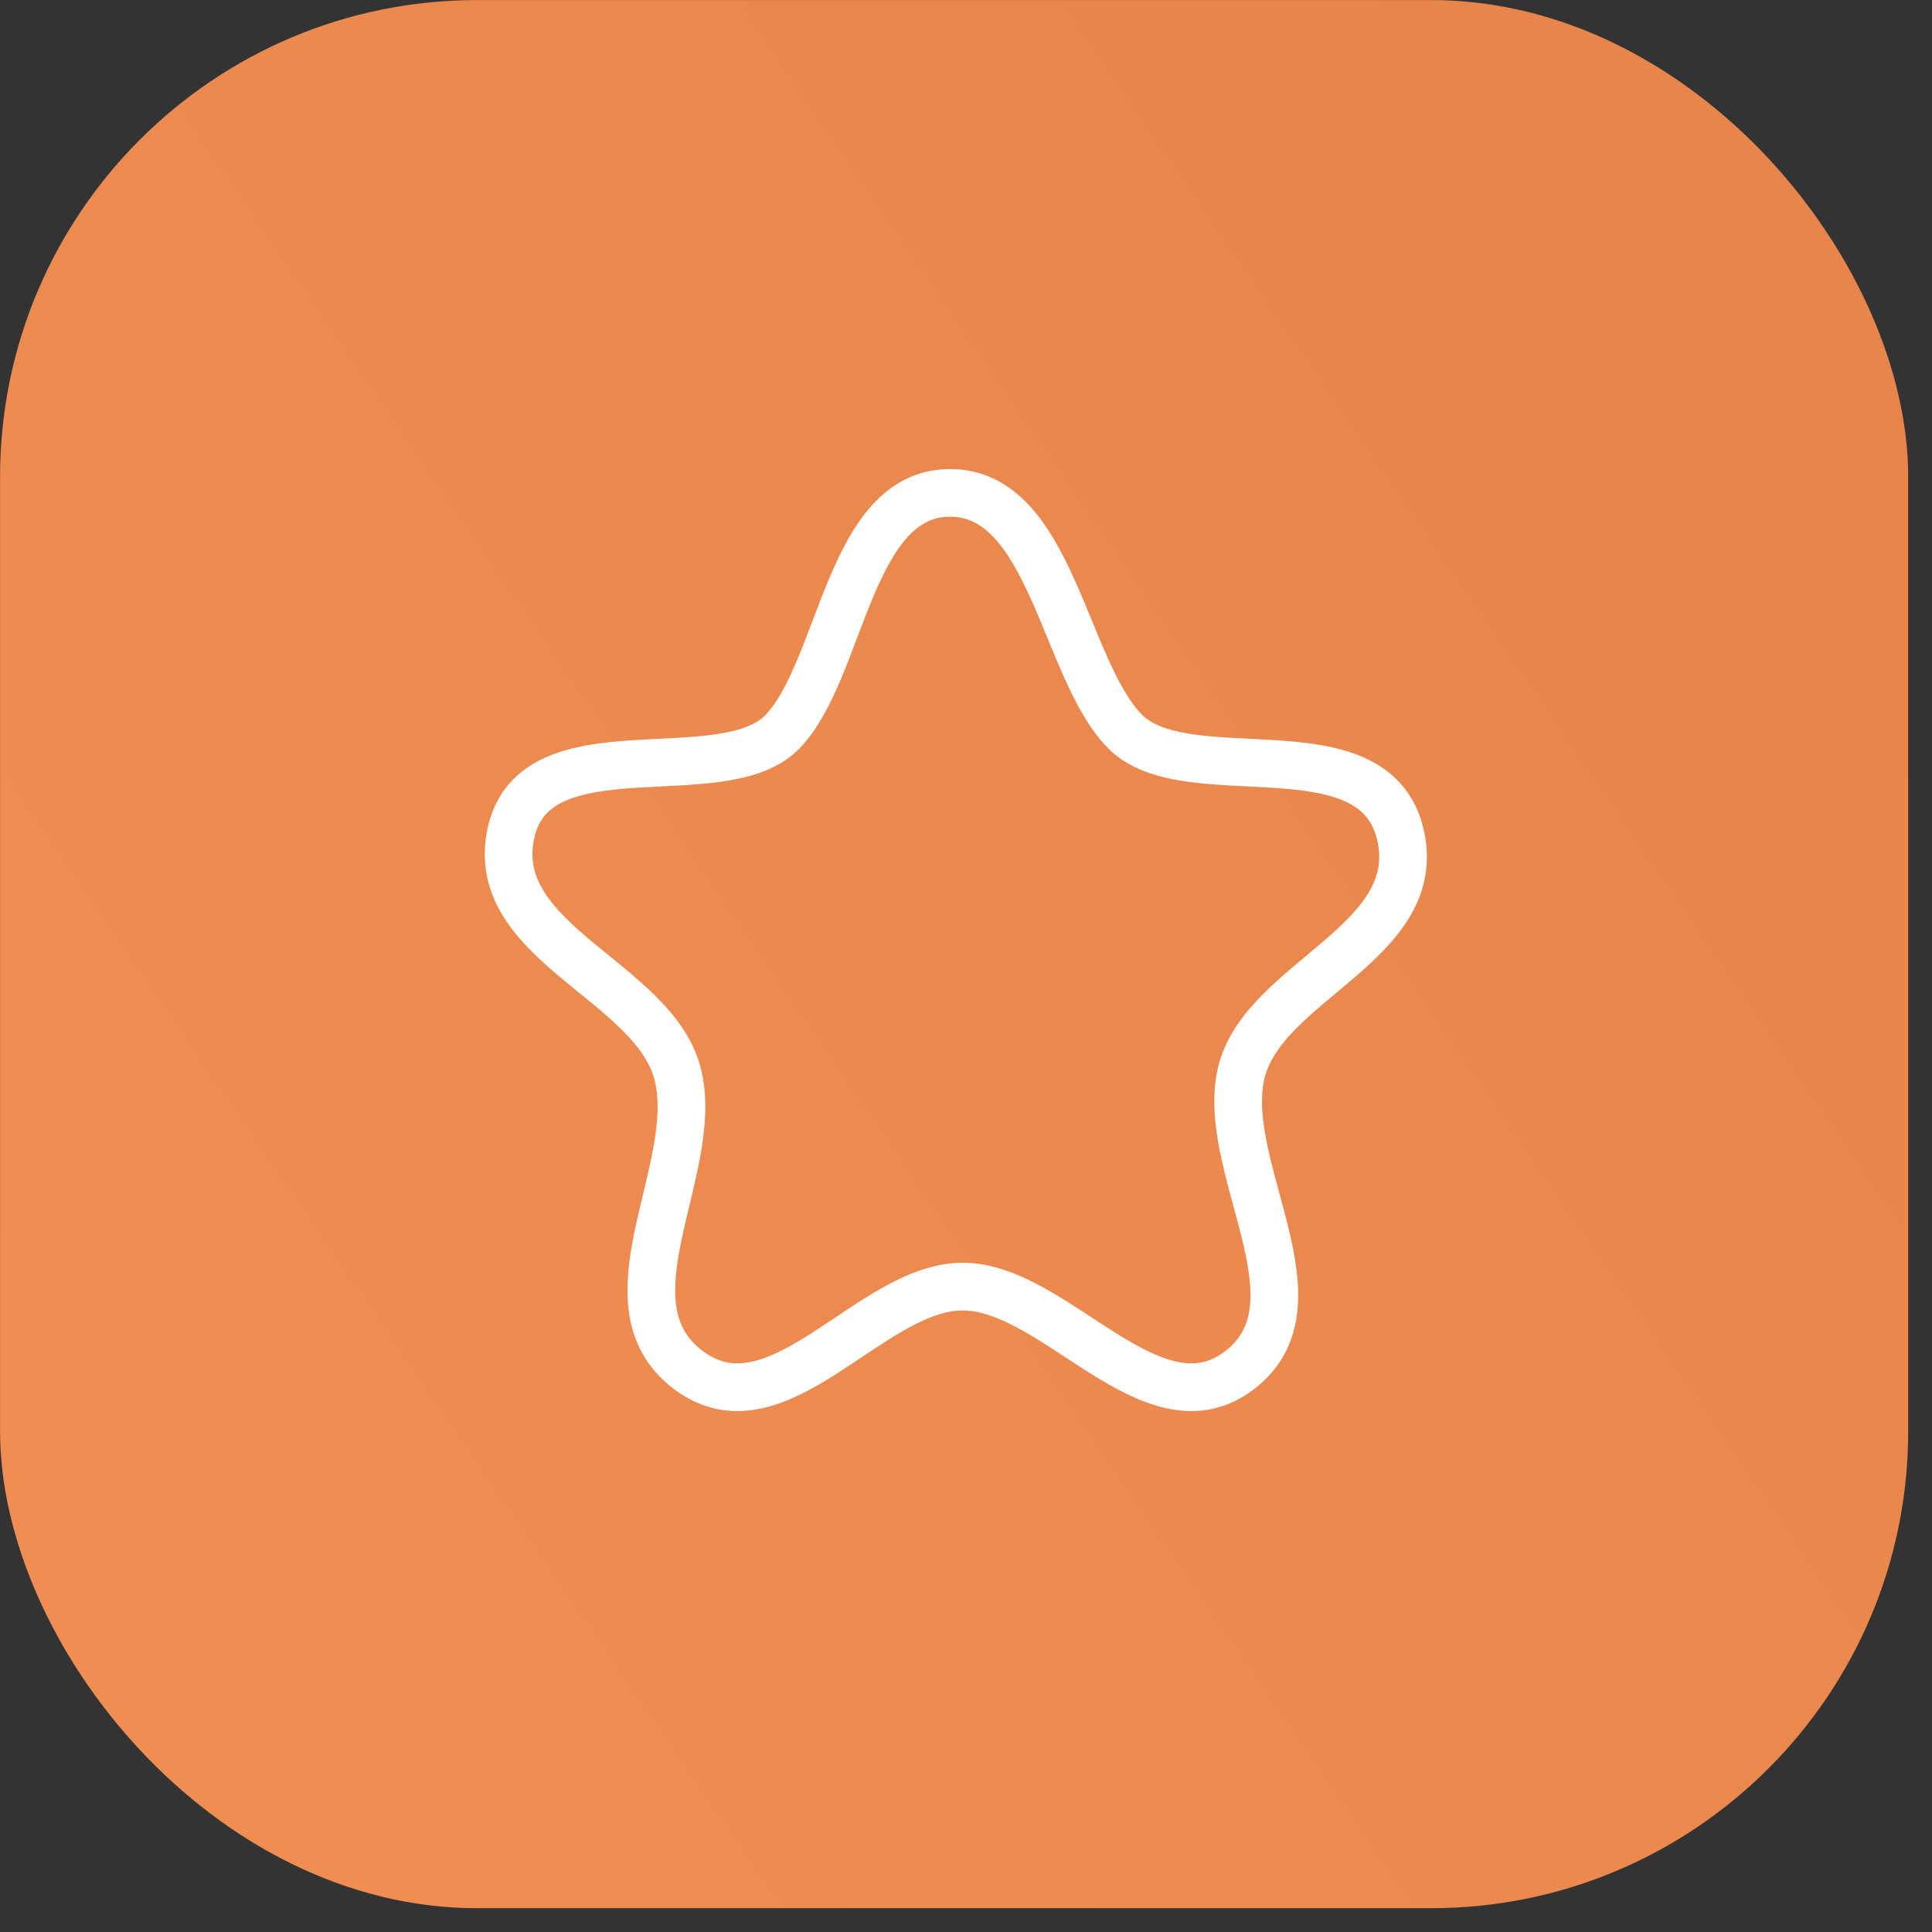
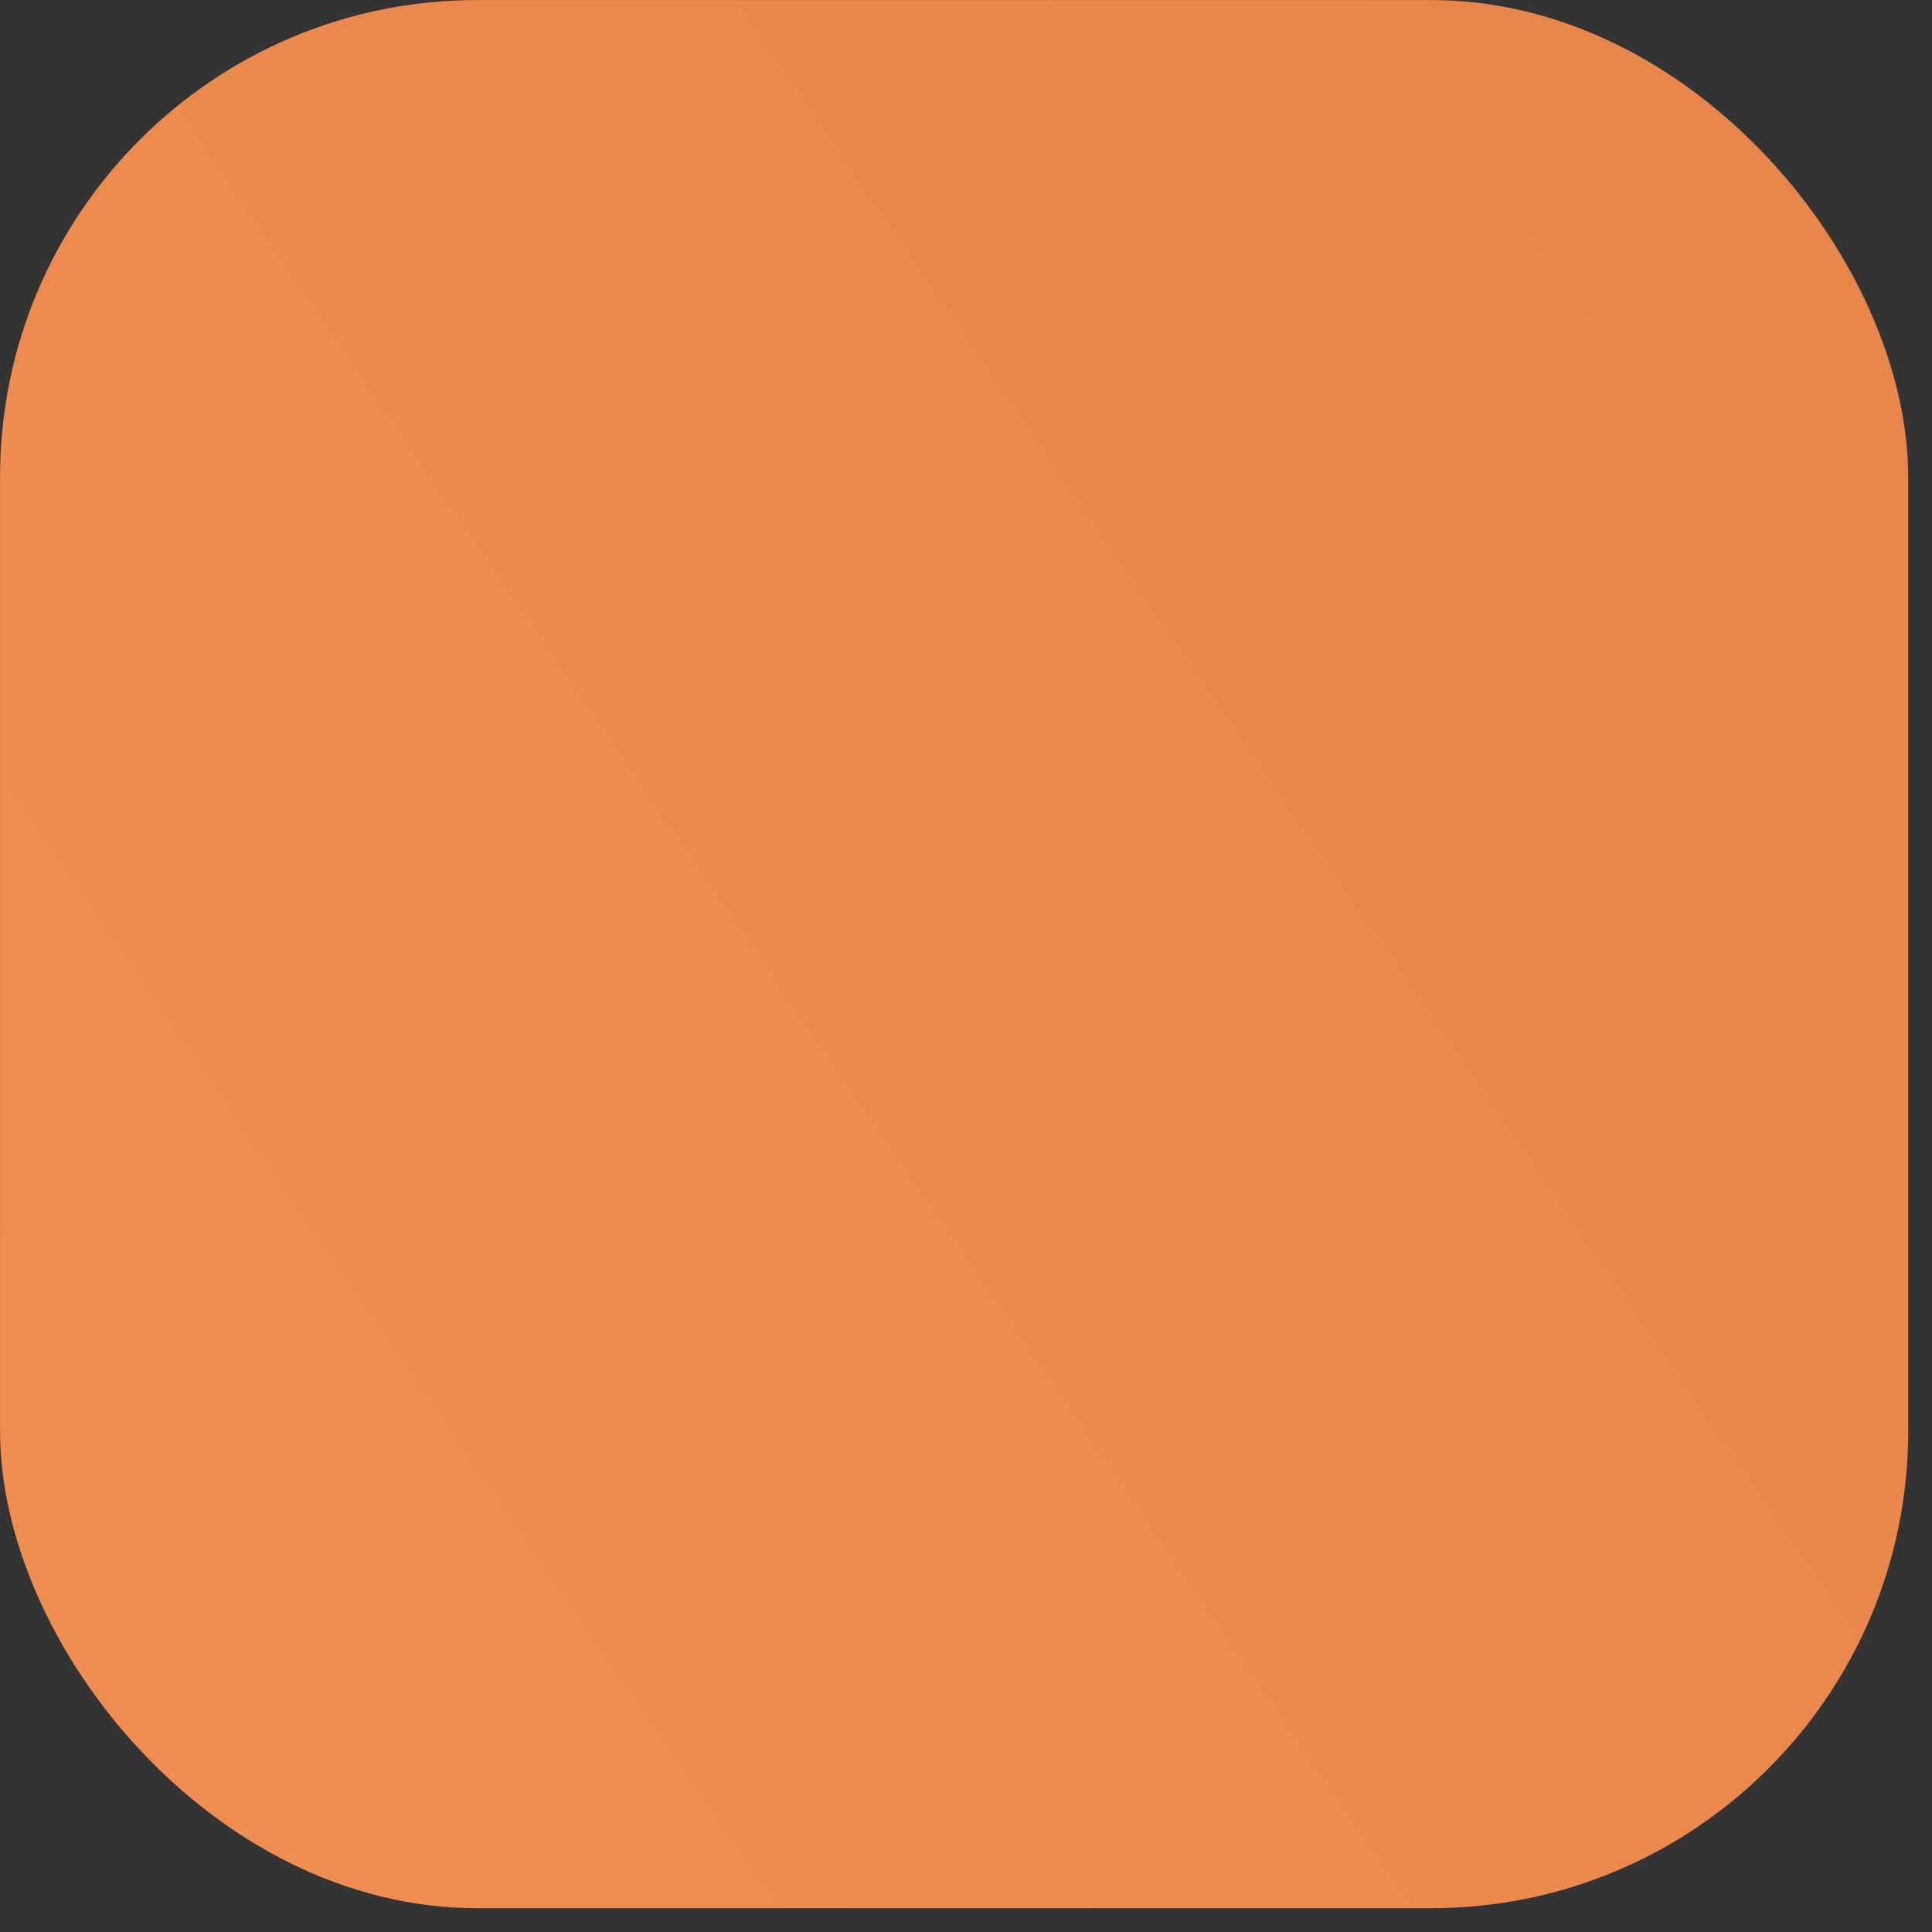
<svg xmlns="http://www.w3.org/2000/svg" width="81" height="81" viewBox="0 0 81 81" fill="none">
  <rect x="0" y="0" width="81" height="81" fill="#333333" stroke="none" />
  <rect x="0.002" y="0.002" width="80" height="80" rx="20" fill="url(#paint0_linear_352_8595)" />
-   <path fill-rule="evenodd" clip-rule="evenodd" d="M39.831 20.664C35.59 20.664 35.306 28.052 32.822 30.662C30.339 33.273 22.44 30.288 21.423 34.921C20.408 39.556 27.496 41.129 28.43 45.106C29.369 49.083 25.143 54.67 28.875 57.451C32.606 60.23 36.475 53.941 40.362 53.941C44.249 53.941 48.319 60.23 51.962 57.451C55.605 54.67 51.203 49.083 52.012 45.106C52.822 41.129 59.858 39.556 58.695 34.921C57.533 30.288 49.727 33.273 47.162 30.662C44.595 28.052 44.074 20.664 39.831 20.664Z" stroke="white" stroke-width="2" stroke-linecap="round" stroke-linejoin="round" />
  <defs>
    <linearGradient id="paint0_linear_352_8595" x1="2.149" y1="64.248" x2="83.294" y2="8.56" gradientUnits="userSpaceOnUse">
      <stop stop-color="#EF8D52" />
      <stop offset="1" stop-color="#E78449" />
    </linearGradient>
  </defs>
</svg>